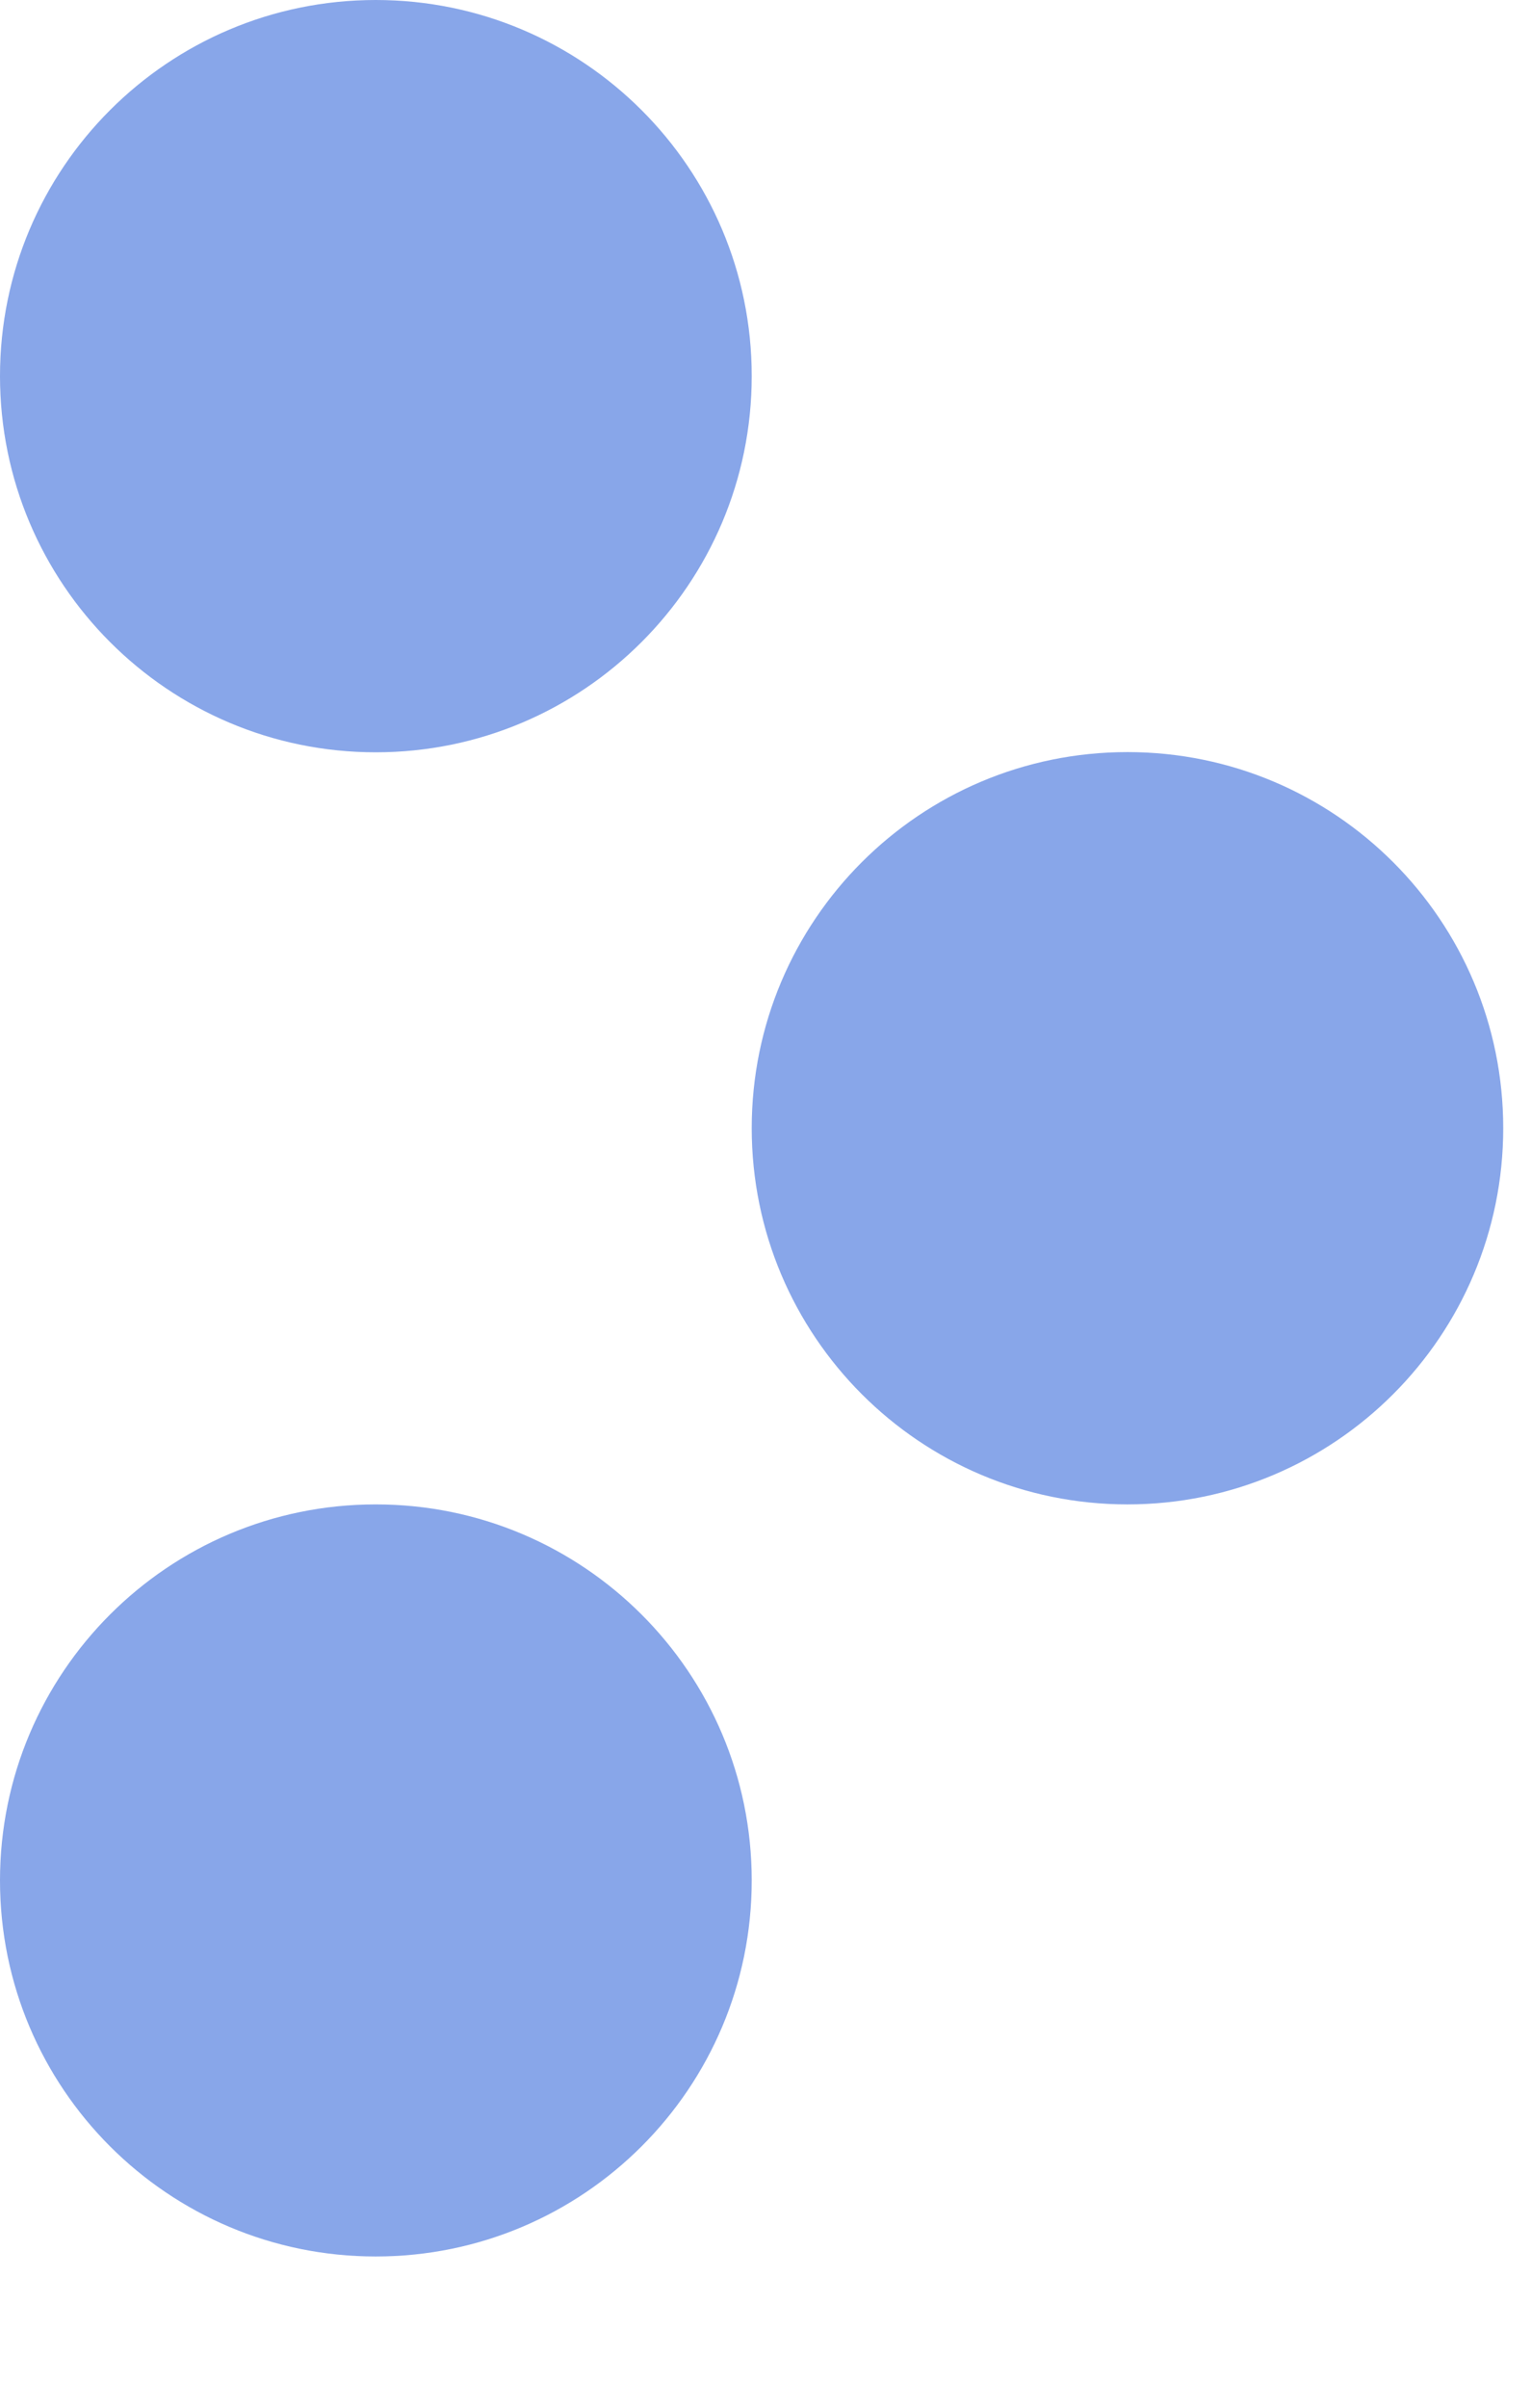
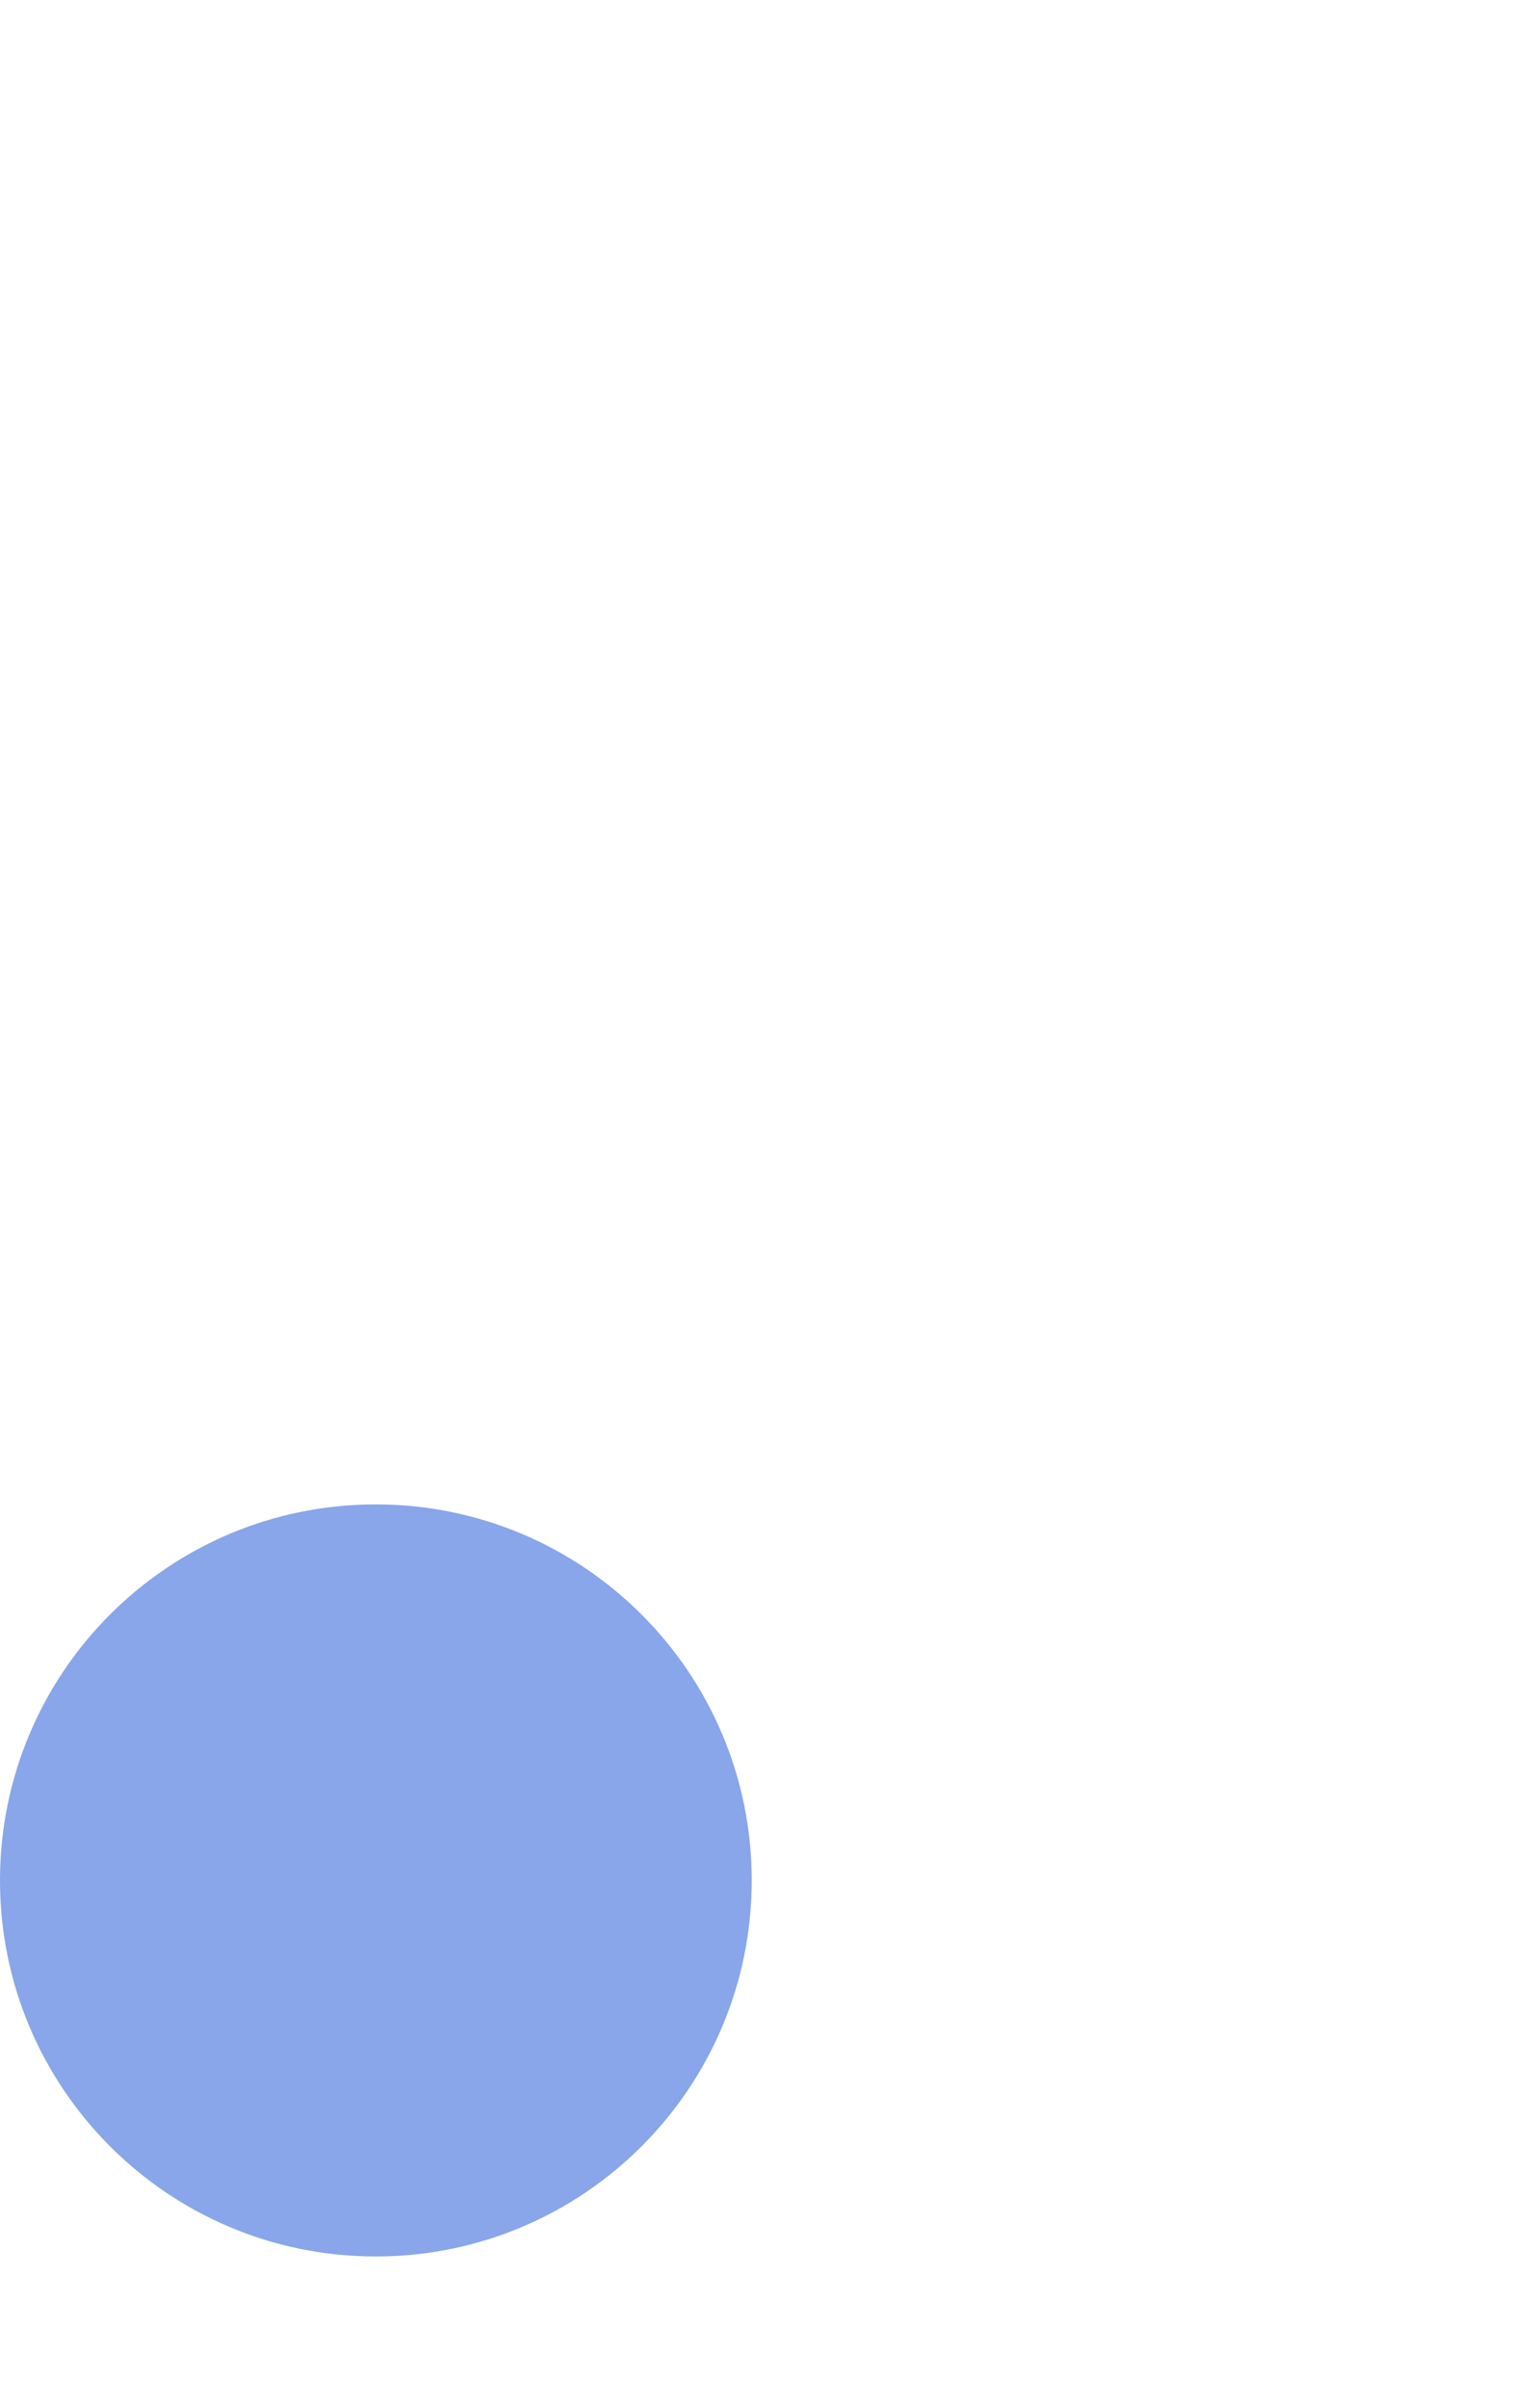
<svg xmlns="http://www.w3.org/2000/svg" width="7" height="11" viewBox="0 0 7 11" fill="none">
  <path d="M3.437 8.591C3.437 7.642 2.667 6.873 1.718 6.873C0.769 6.873 0 7.642 0 8.591C0 9.54 0.769 10.309 1.718 10.309C2.667 10.309 3.437 9.54 3.437 8.591Z" fill="#88A6E9" />
-   <path d="M6.873 5.154C6.873 4.205 6.104 3.436 5.155 3.436C4.206 3.436 3.437 4.205 3.437 5.154C3.437 6.103 4.206 6.873 5.155 6.873C6.104 6.873 6.873 6.103 6.873 5.154Z" fill="#88A6E9" />
-   <path d="M3.437 1.718C3.437 0.769 2.667 0 1.718 0C0.769 0 0 0.769 0 1.718C0 2.667 0.769 3.437 1.718 3.437C2.667 3.437 3.437 2.667 3.437 1.718Z" fill="#88A6E9" />
</svg>